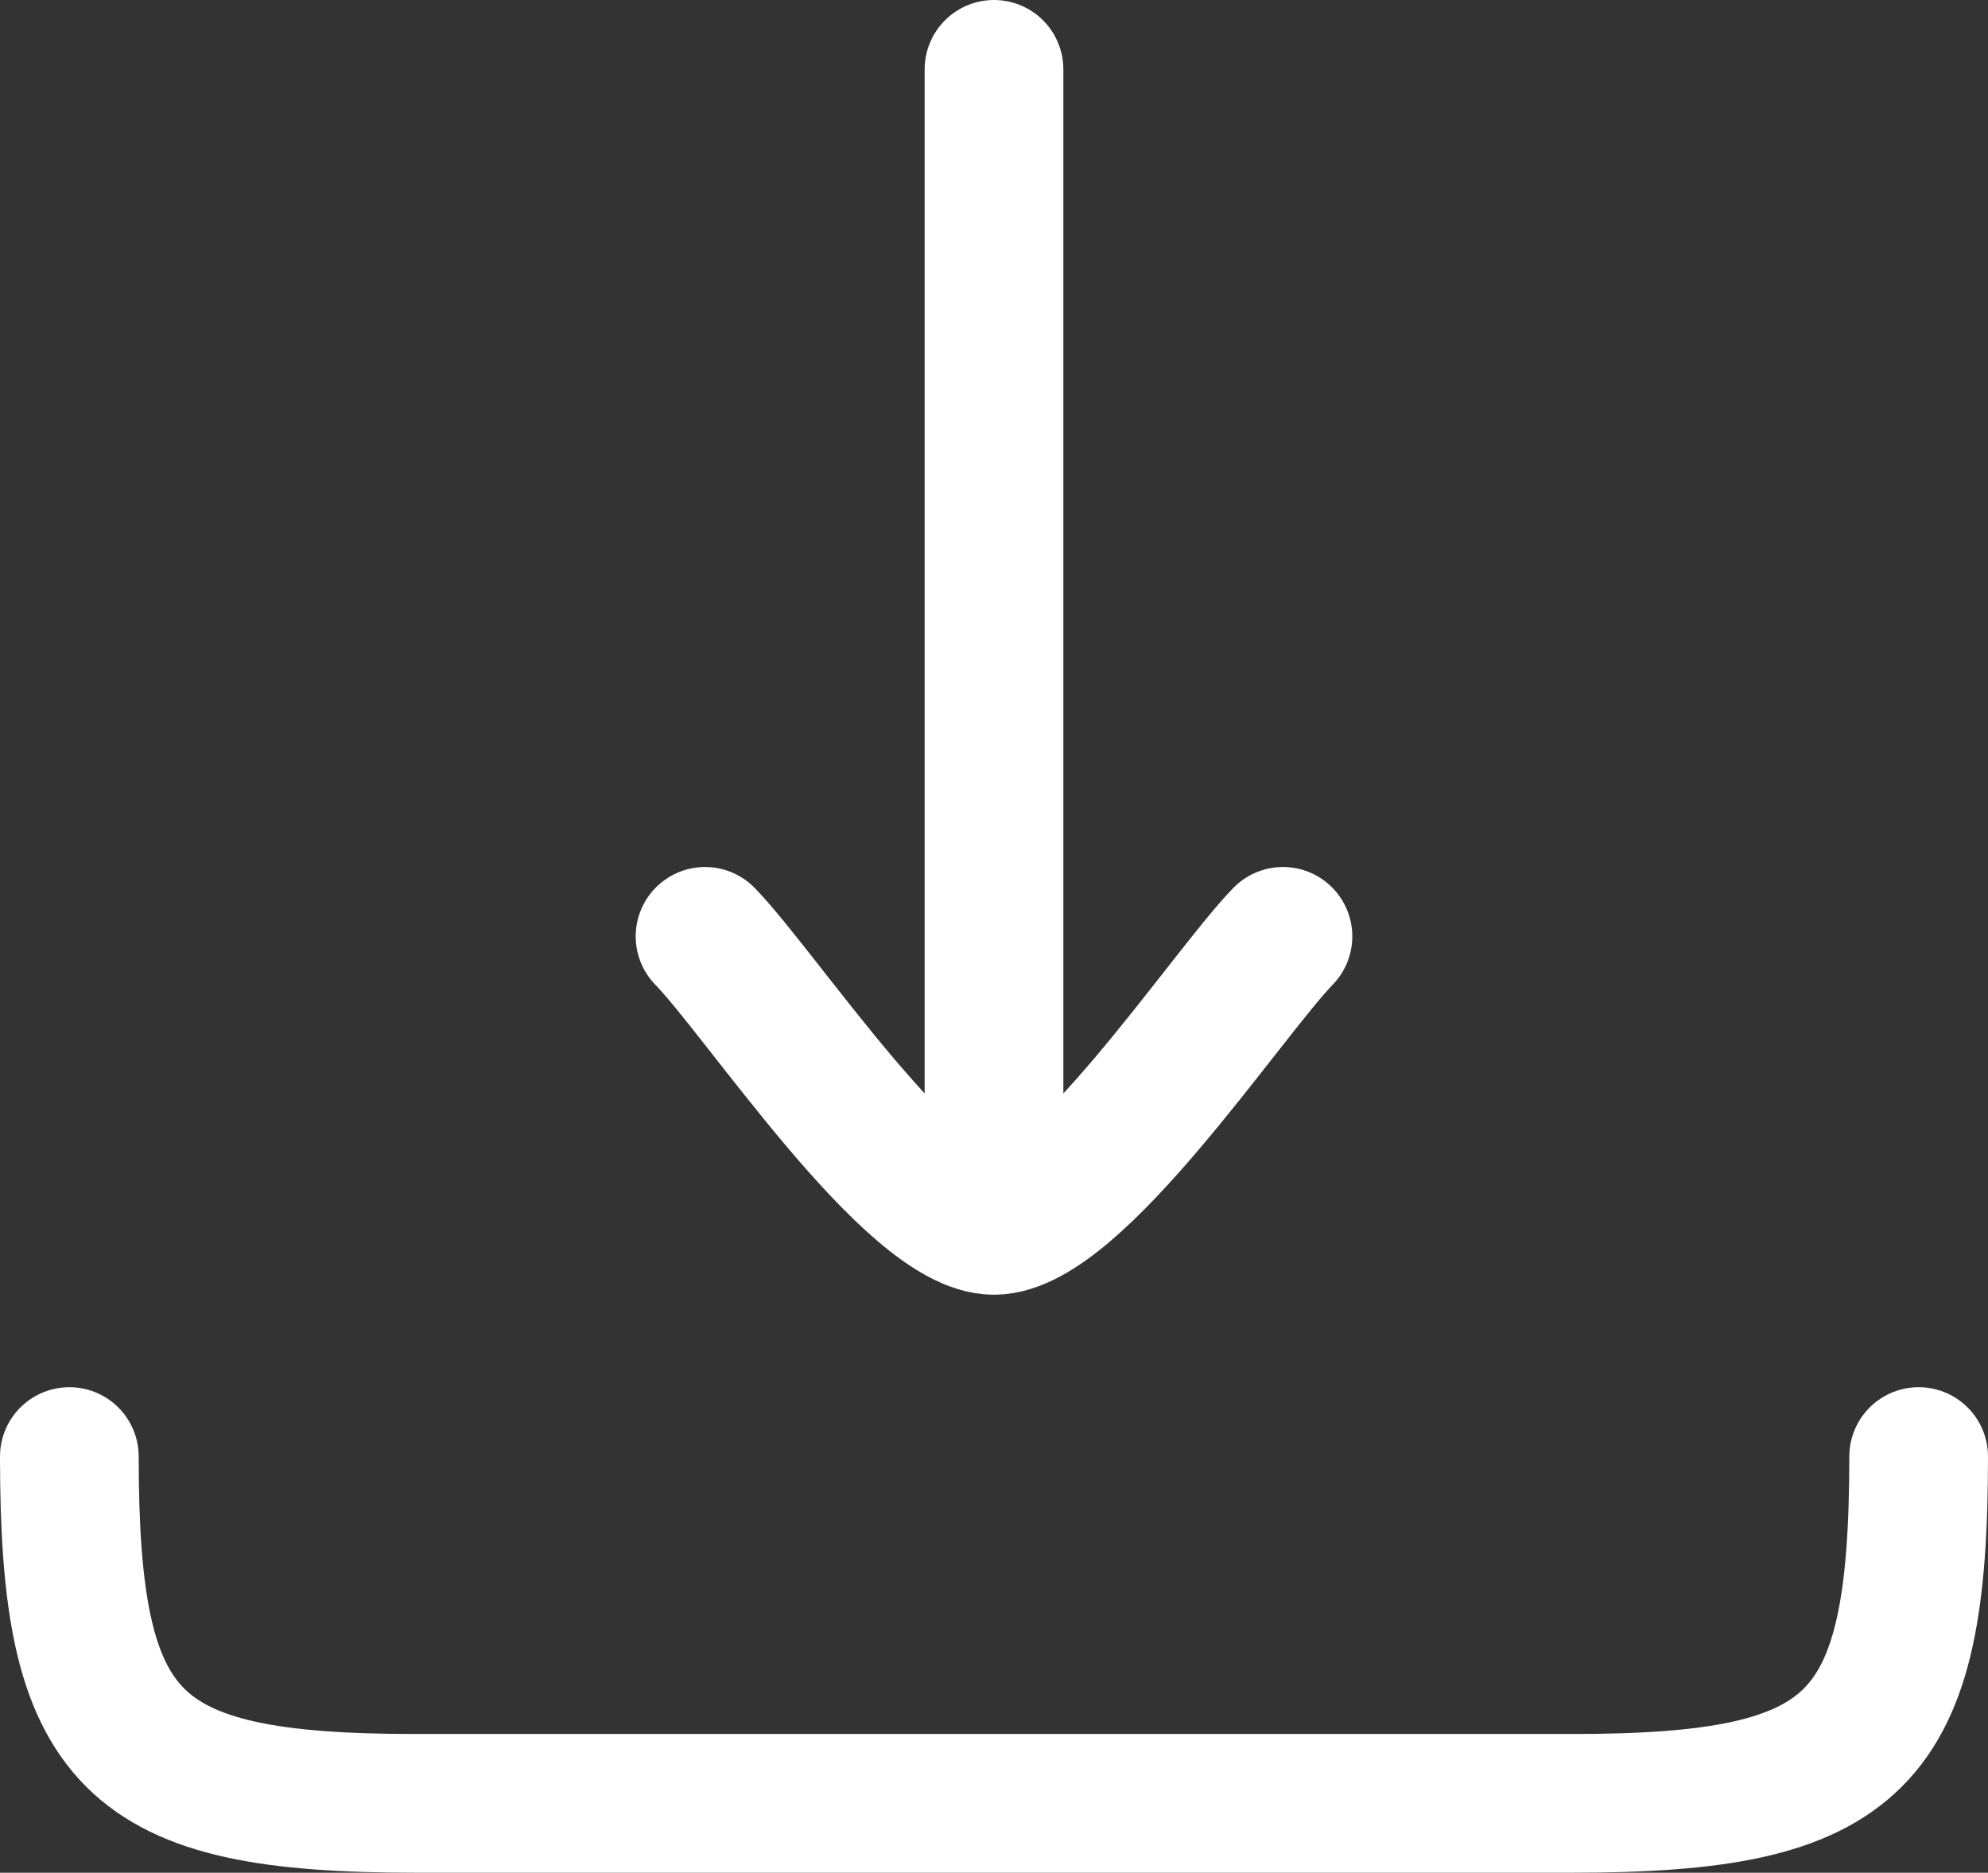
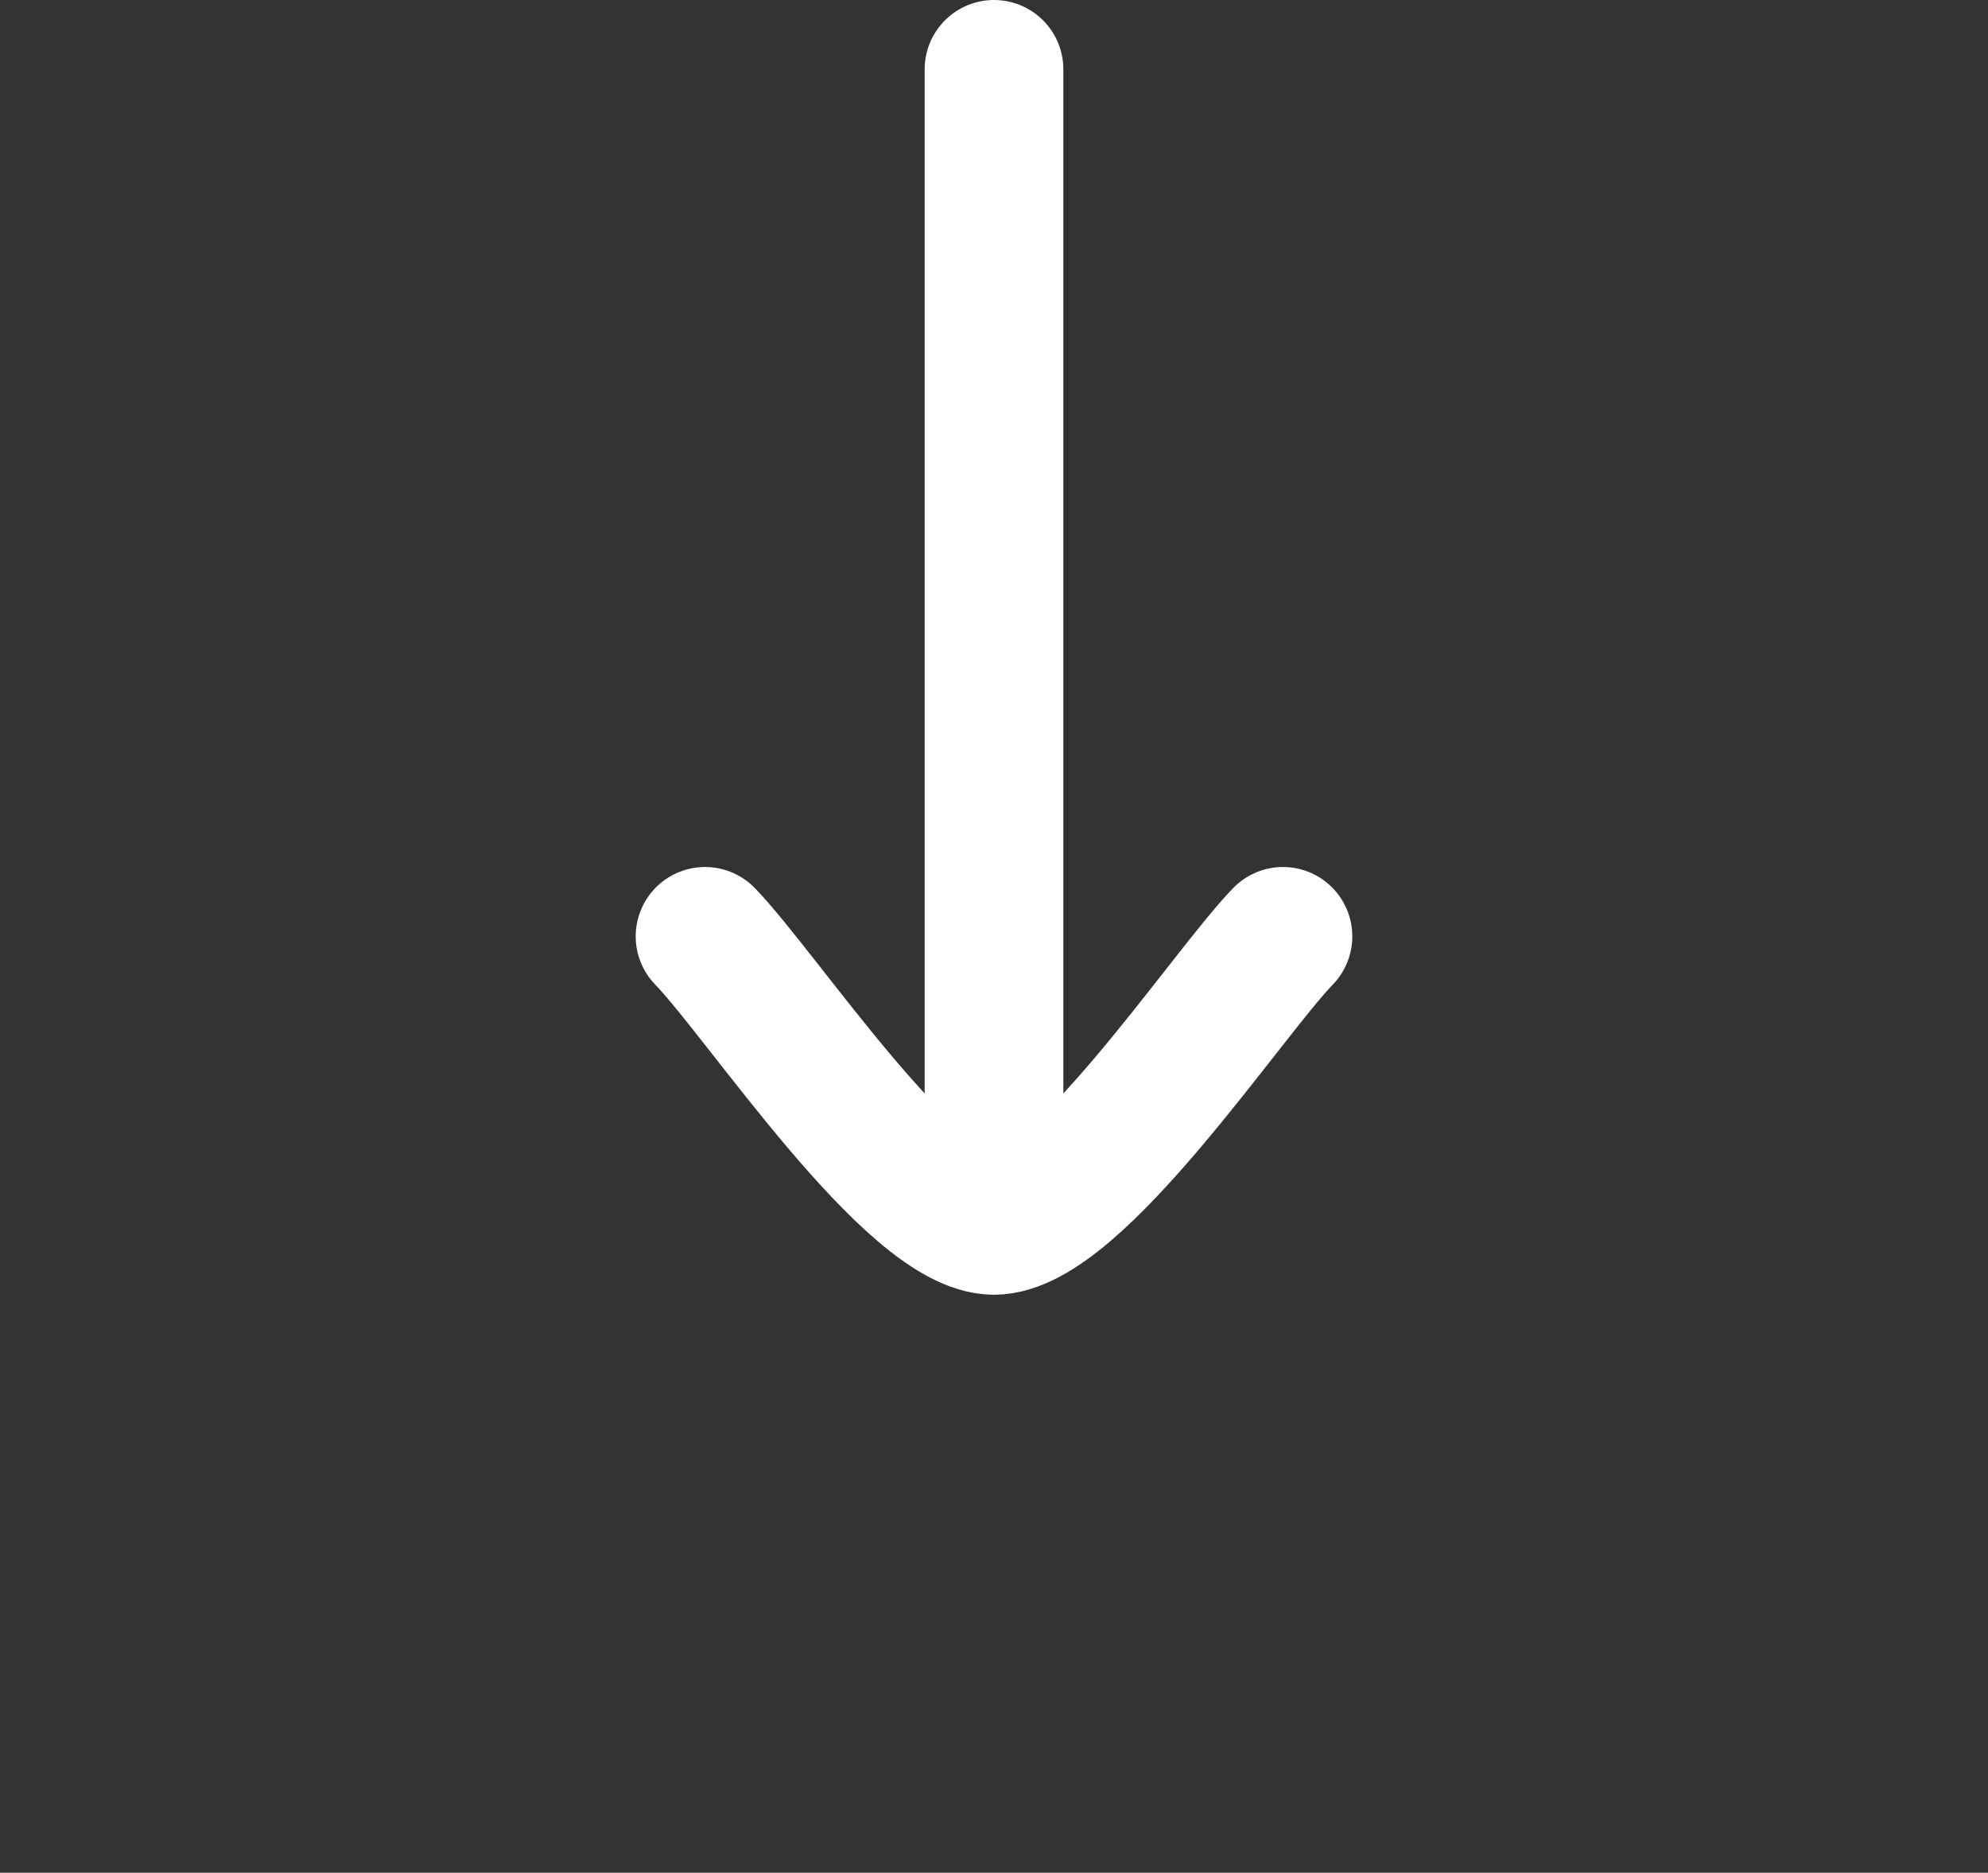
<svg xmlns="http://www.w3.org/2000/svg" width="17.2" height="16.2" viewBox="0 0 17.2 16.2">
  <rect x="0" y="0" width="17.2" height="16.2" fill="#333333" stroke="none" />
  <g id="Group_51300" data-name="Group 51300" transform="translate(0.6 0.6)">
    <path id="Path_71814" data-name="Path 71814" d="M12,14.5V4.5m0,10c-.7,0-2.008-1.994-2.5-2.5M12,14.5c.7,0,2.009-1.994,2.5-2.5" transform="translate(-4 -4.5)" fill="none" stroke="#fff" stroke-linecap="round" stroke-linejoin="round" stroke-width="1.2" />
-     <path id="Path_71815" data-name="Path 71815" d="M20,16.5c0,2.482-.518,3-3,3H7c-2.482,0-3-.518-3-3" transform="translate(-4 -4.5)" fill="none" stroke="#fff" stroke-linecap="round" stroke-linejoin="round" stroke-width="1.2" />
  </g>
</svg>